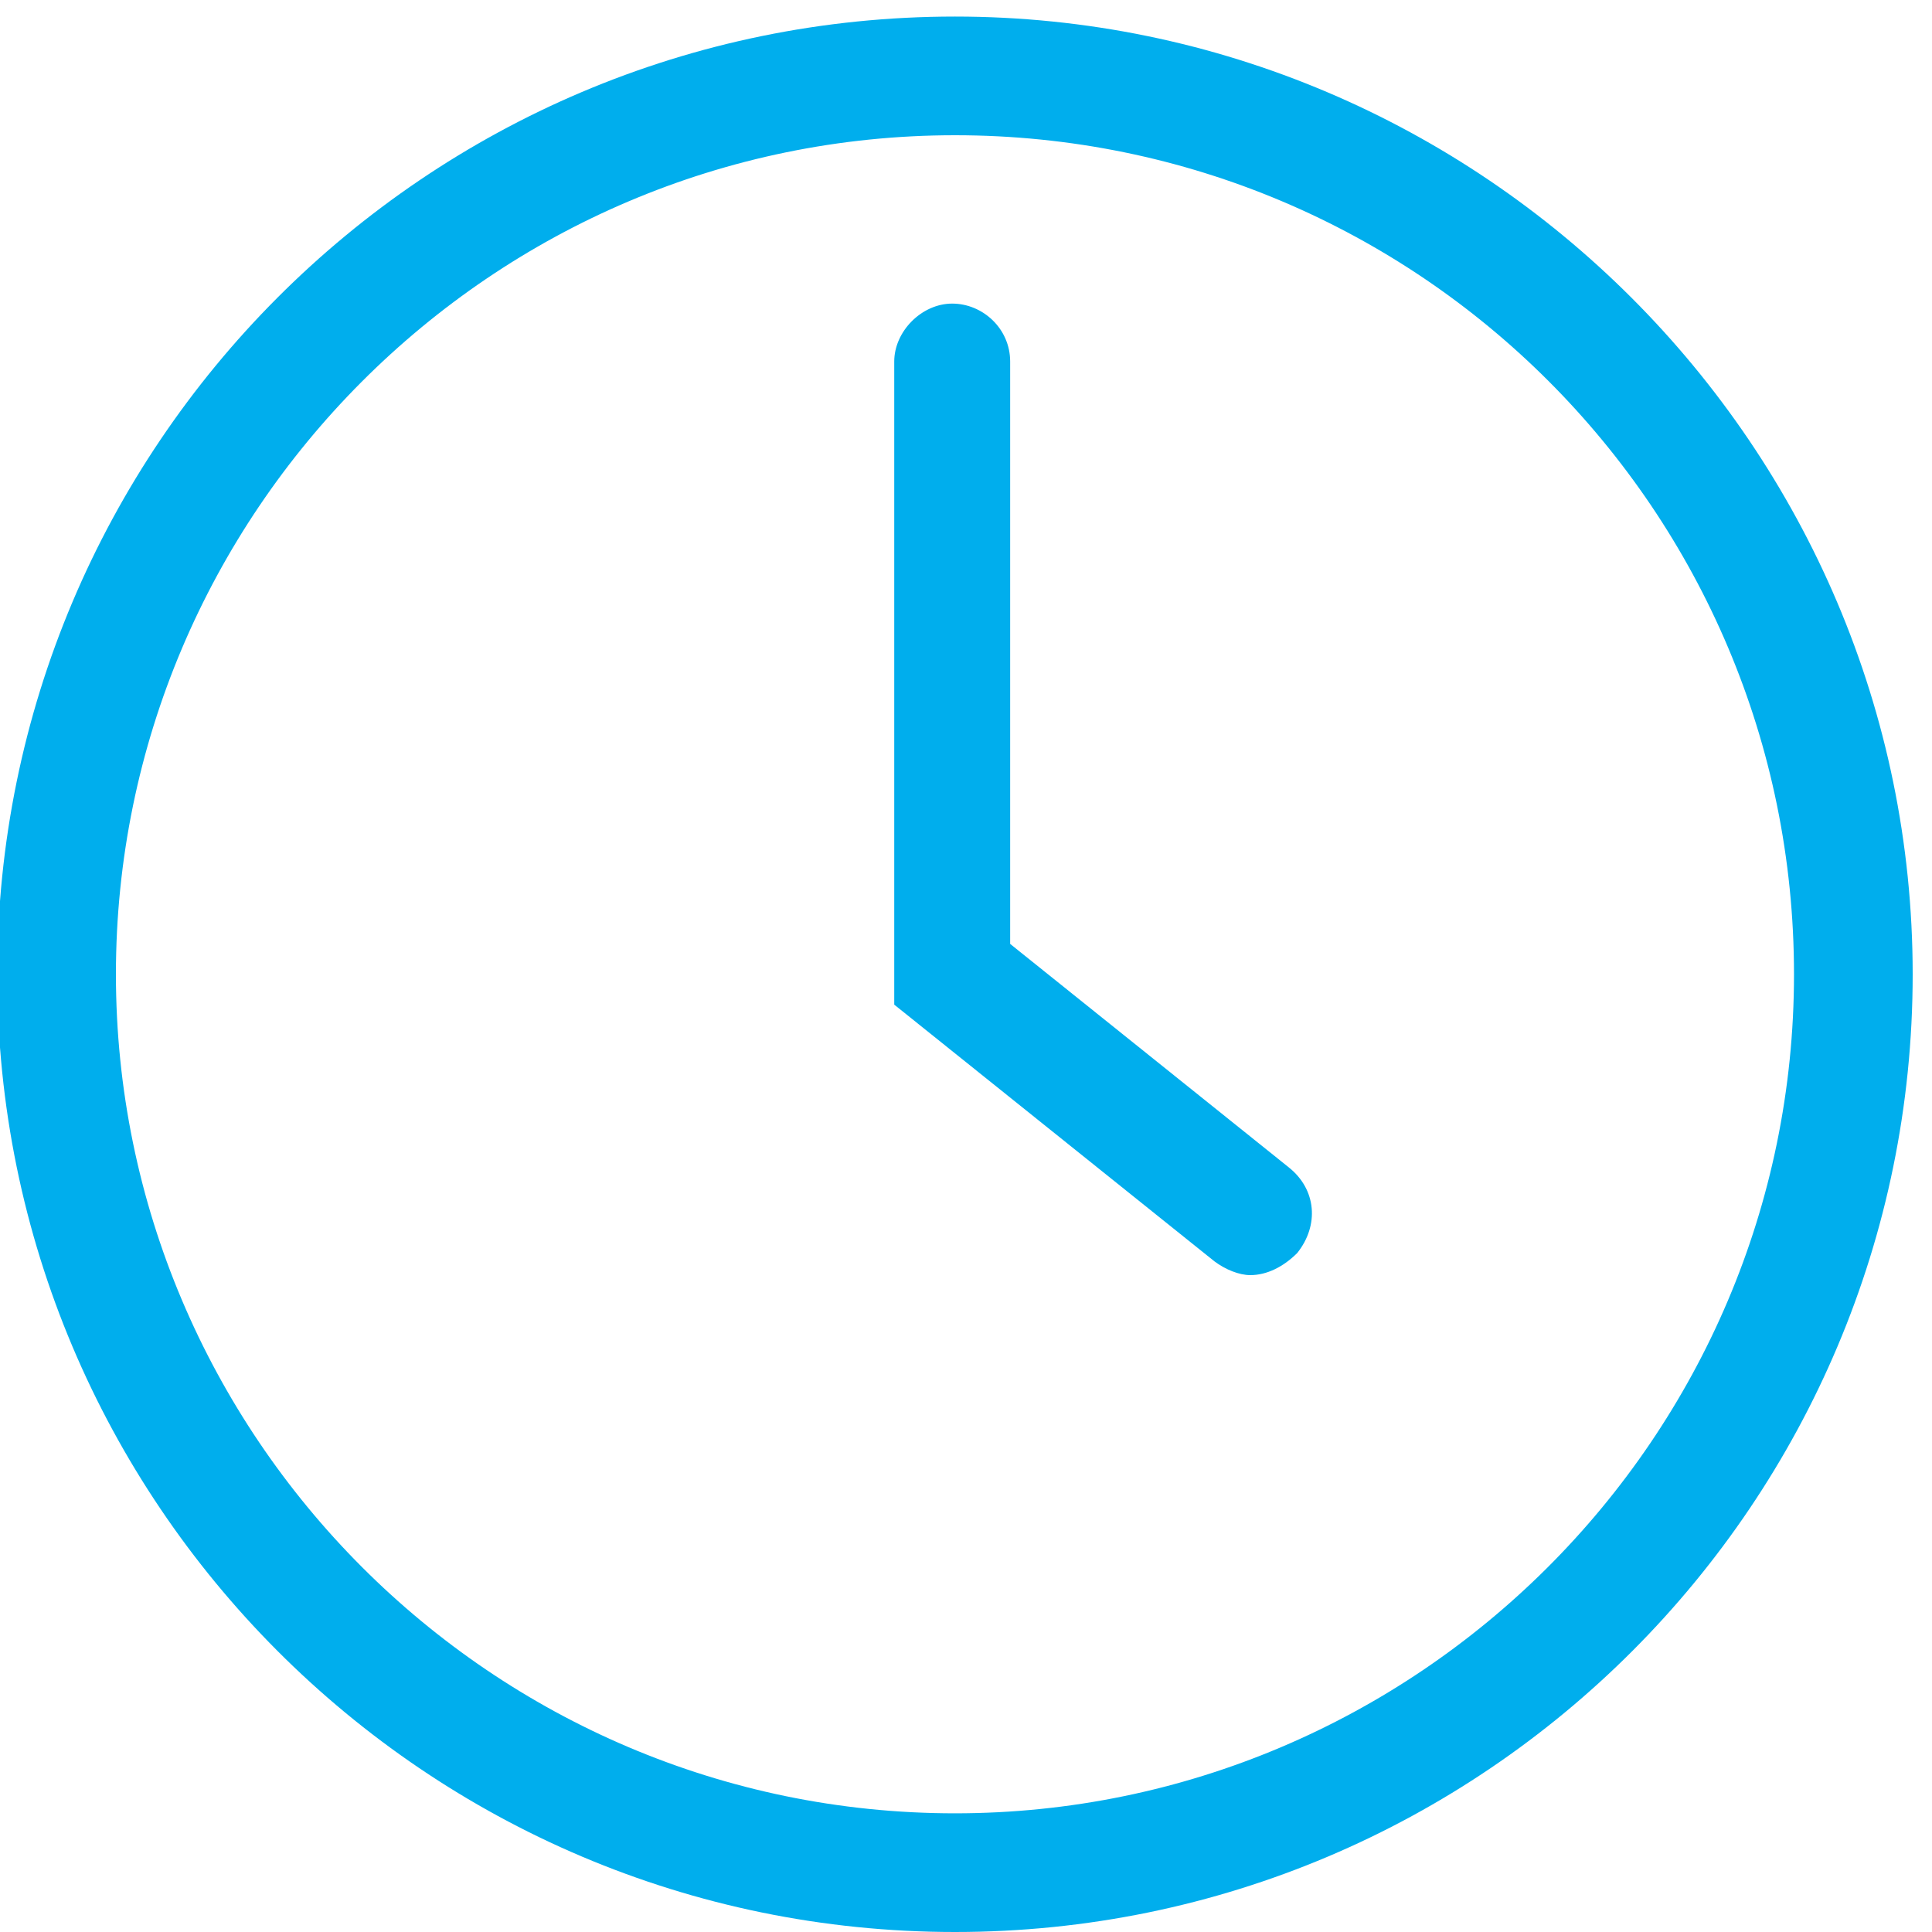
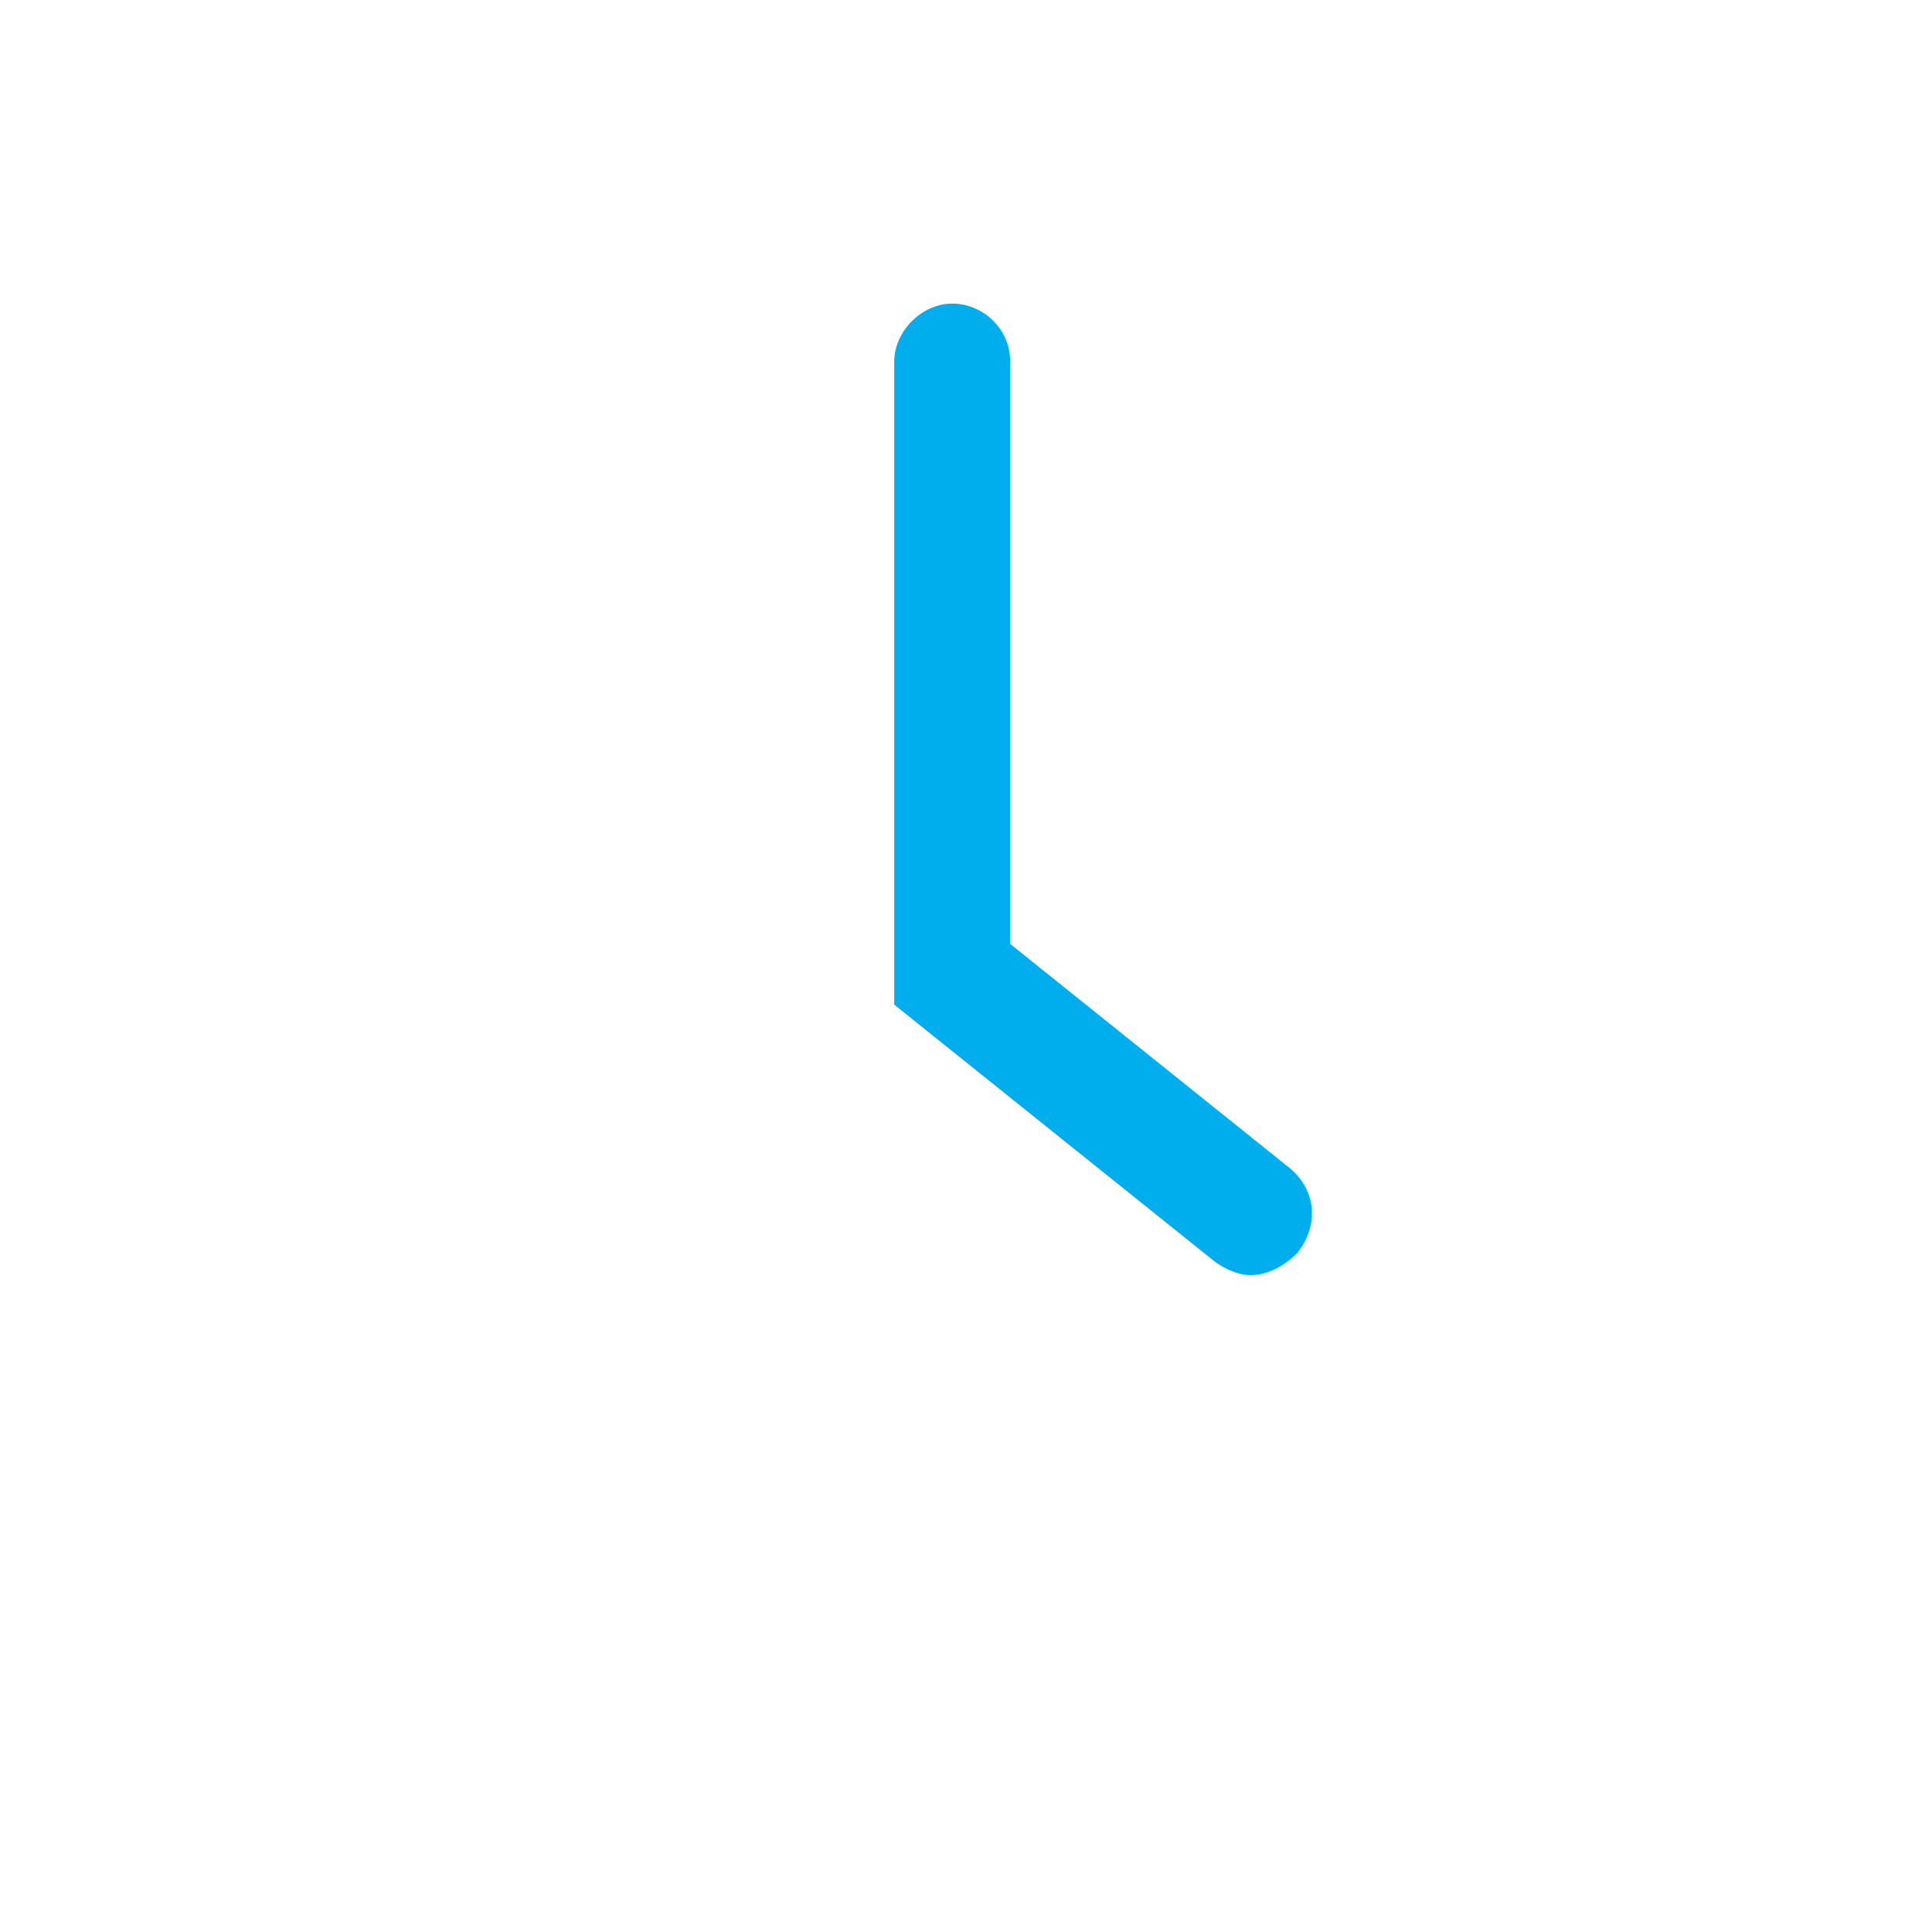
<svg xmlns="http://www.w3.org/2000/svg" version="1.1" id="Warstwa_1" x="0px" y="0px" viewBox="0 0 70 70" style="enable-background:new 0 0 70 70;" xml:space="preserve">
  <style type="text/css">
	.st0{fill:#00AEED;}
</style>
  <g>
-     <path class="st0" d="M34.6,0.6C15.4,0.6-0.1,16.2-0.1,35.3S15.4,70,34.6,70s34.7-15.6,34.7-34.7S53.7,0.6,34.6,0.6z M34.6,65.7   c-16.8,0-30.4-13.7-30.4-30.4S17.8,4.9,34.6,4.9S65,18.5,65,35.3S51.3,65.7,34.6,65.7z" />
    <path class="st0" d="M46.7,42.3l-10.1-8.1V13.1c0-1.2-1-2.1-2.1-2.1s-2.1,1-2.1,2.1v23.3l11.6,9.3c0.4,0.3,0.9,0.5,1.3,0.5   c0.6,0,1.2-0.3,1.7-0.8C47.8,44.4,47.7,43.1,46.7,42.3z" />
  </g>
</svg>